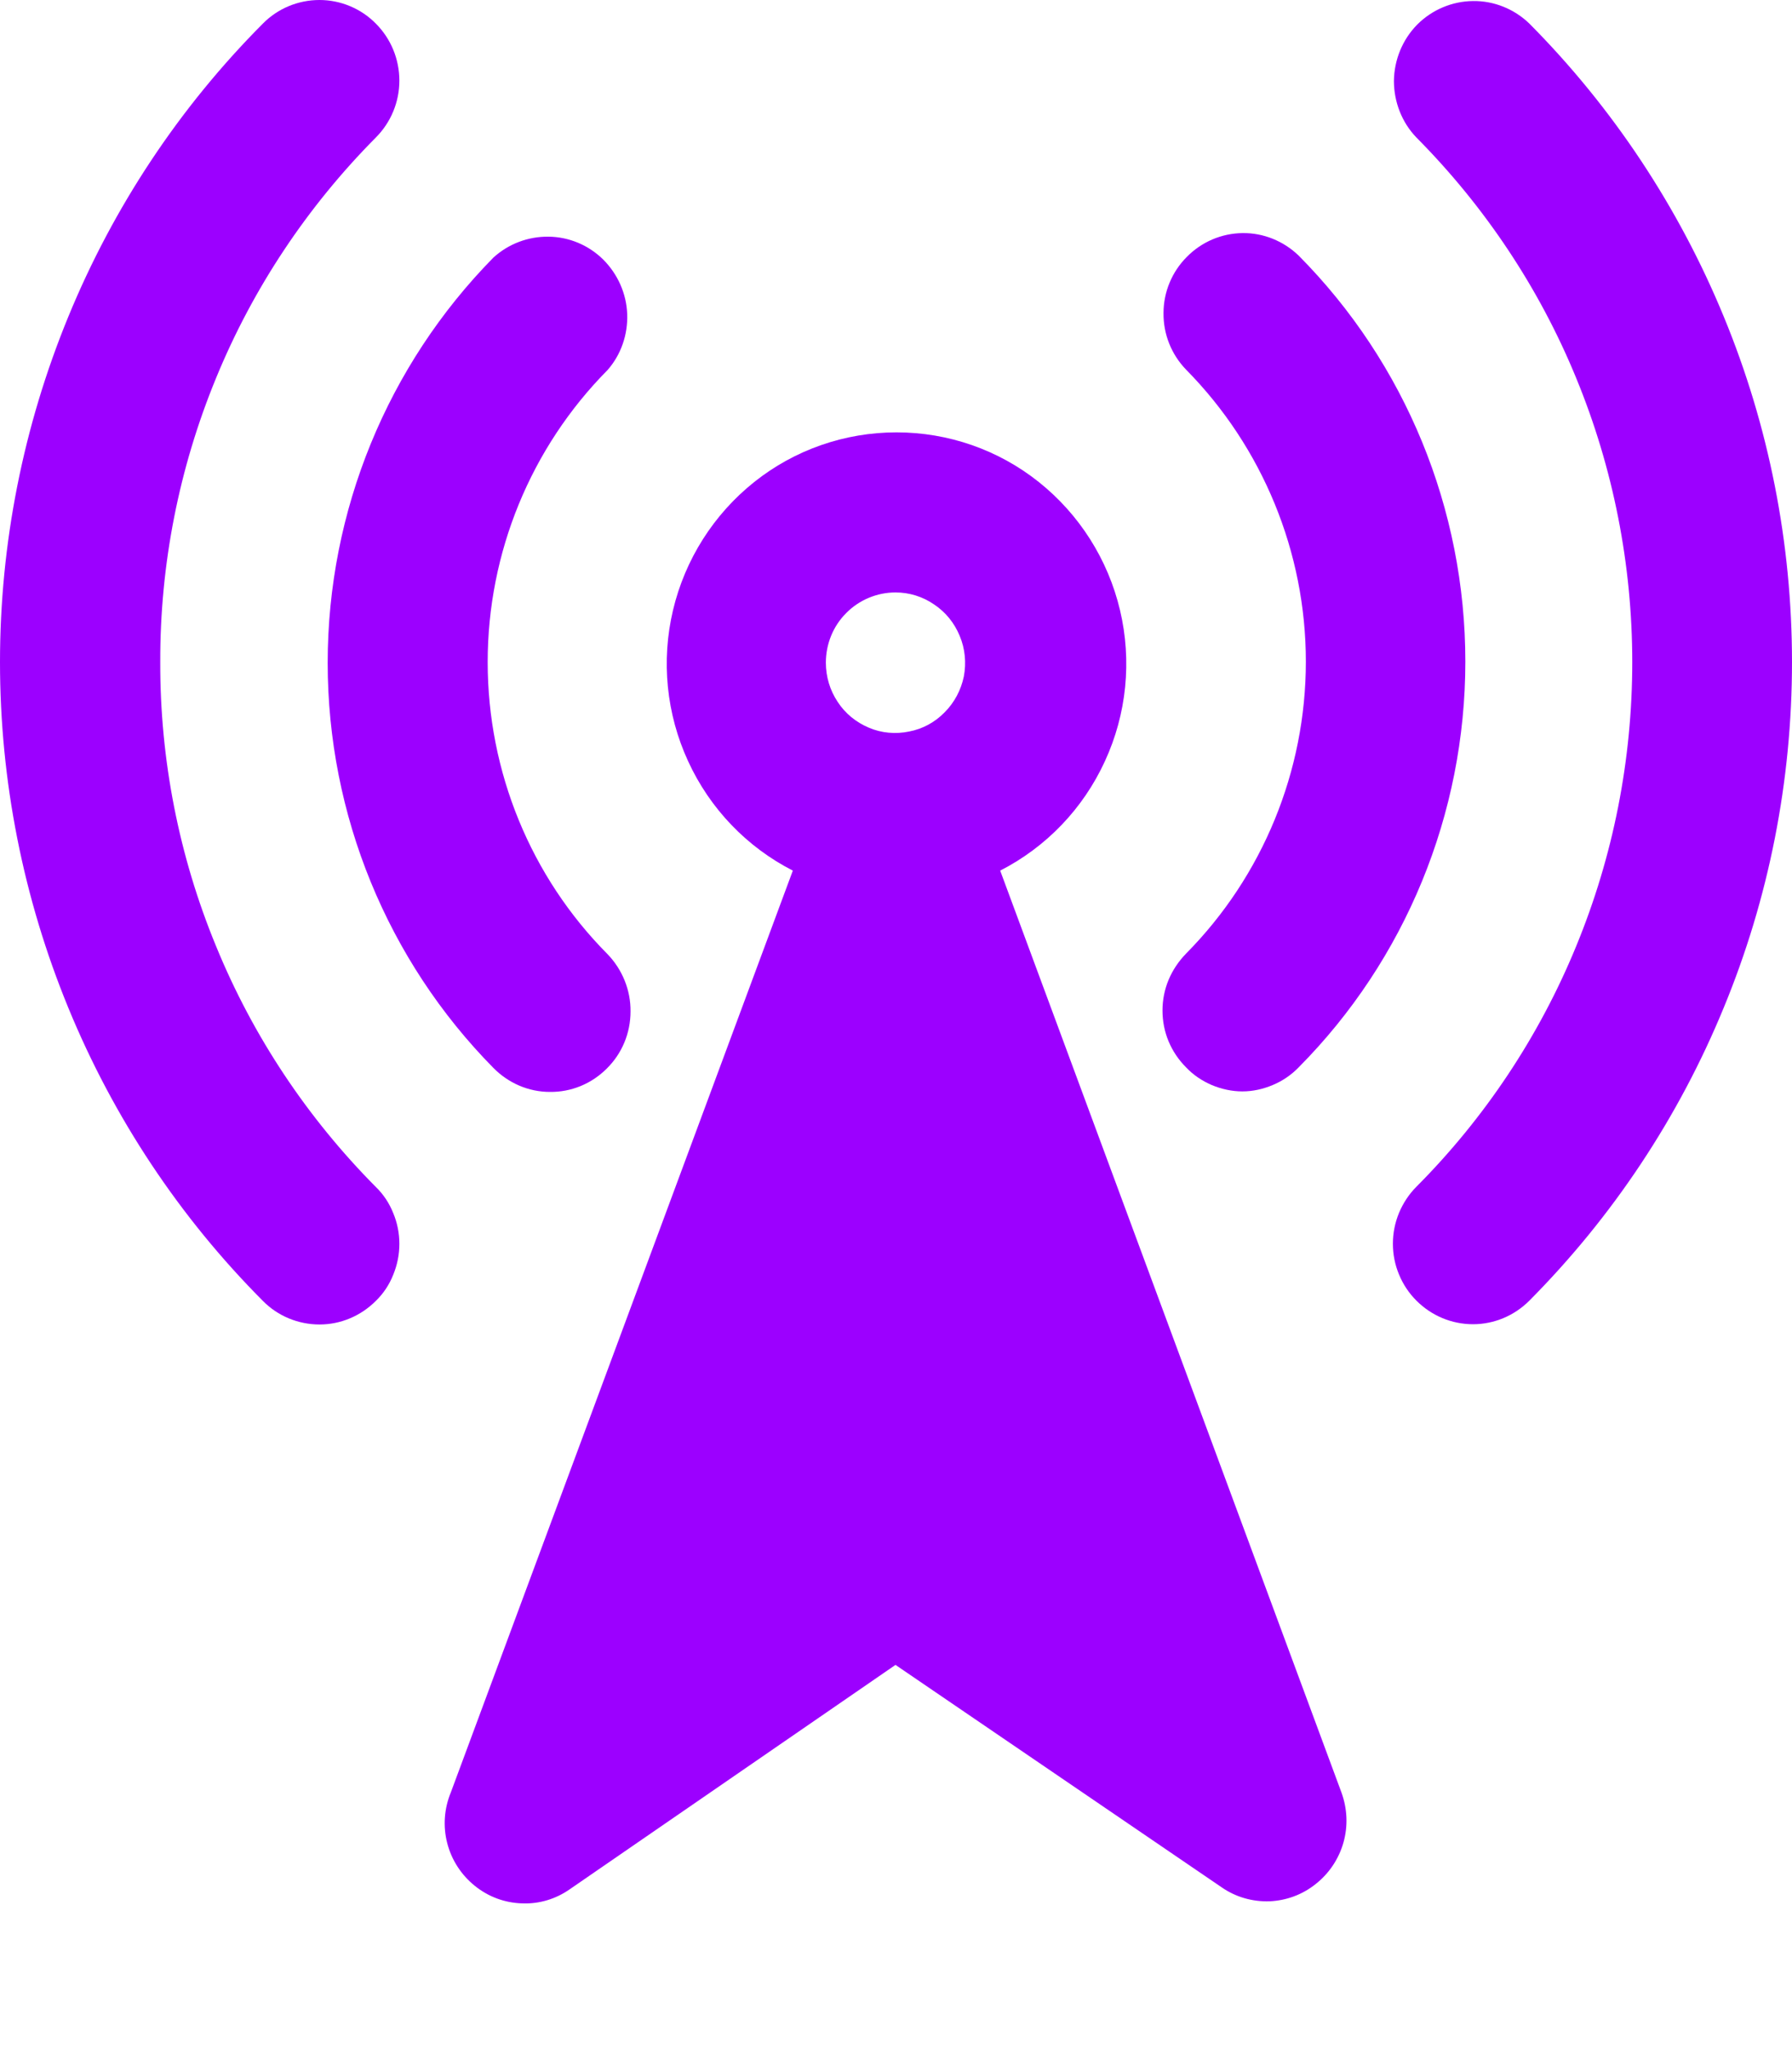
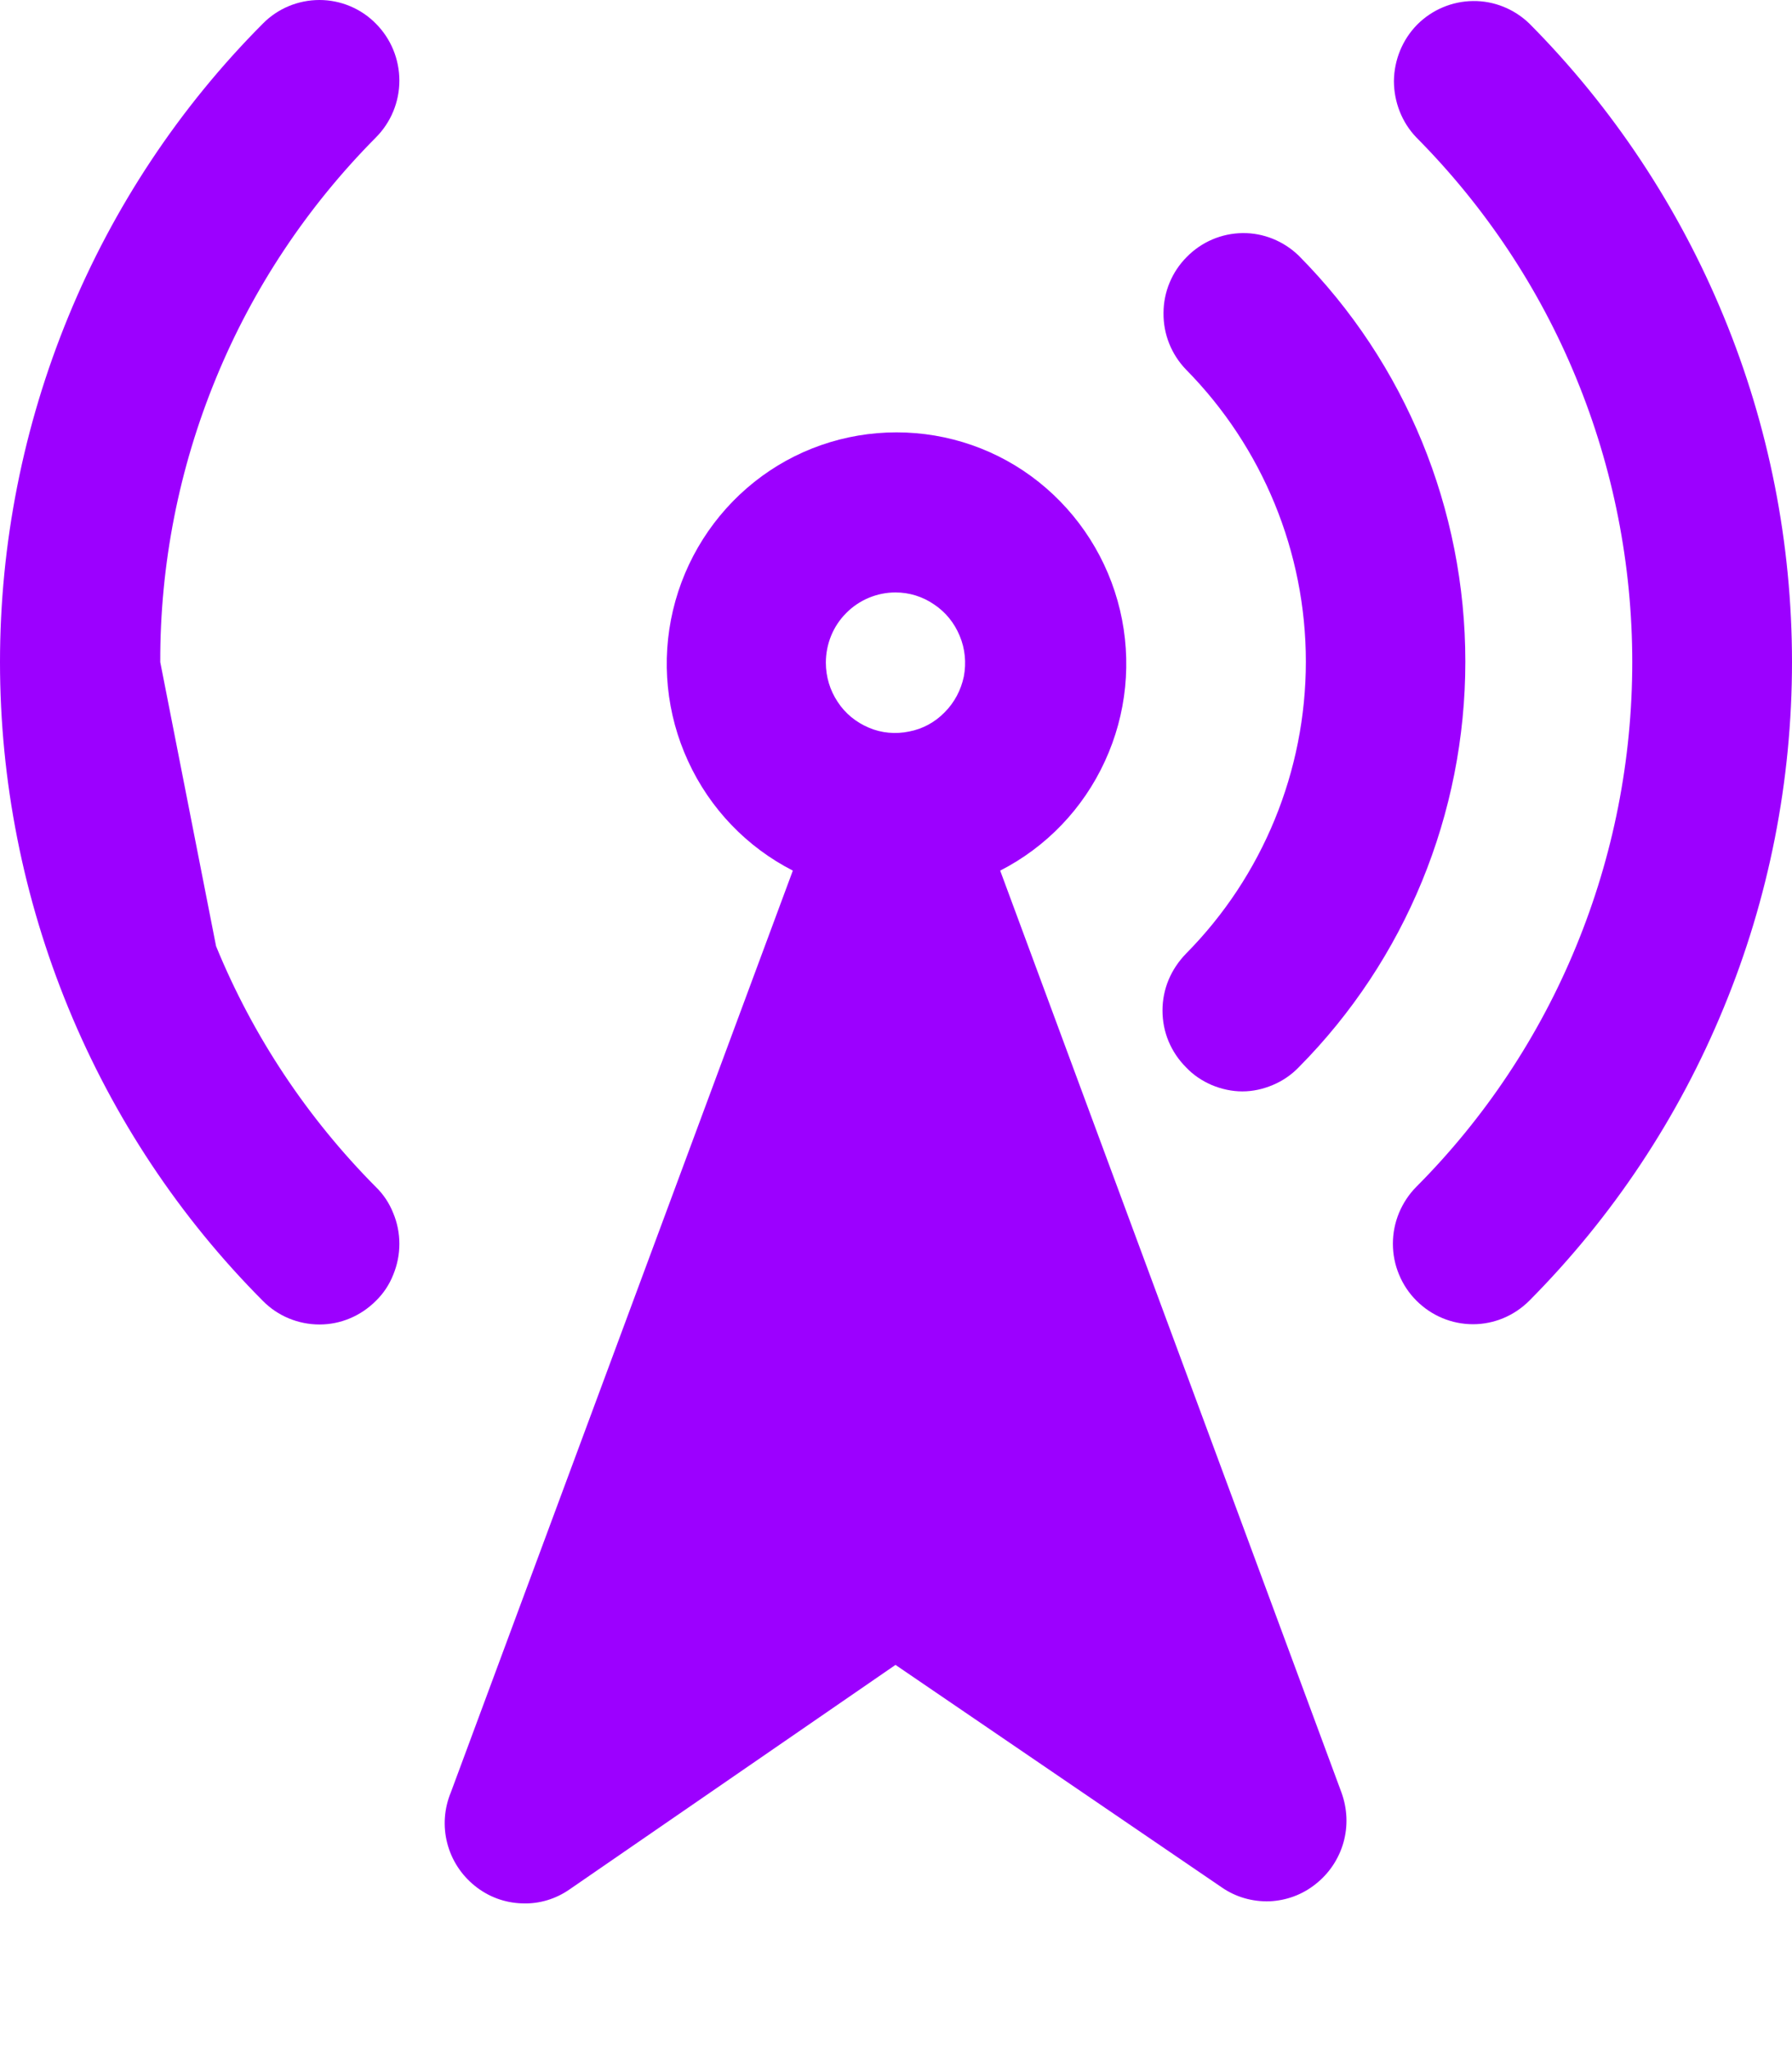
<svg xmlns="http://www.w3.org/2000/svg" width="7" height="8" viewBox="0 0 7 8" fill="none">
  <path d="M5.974 0.092C5.915 0.035 5.836 0.003 5.754 0.004C5.672 0.005 5.594 0.038 5.536 0.096C5.478 0.155 5.446 0.234 5.445 0.316C5.445 0.398 5.476 0.478 5.533 0.537C5.8 0.806 6.013 1.125 6.157 1.476C6.302 1.828 6.376 2.205 6.376 2.585C6.376 2.966 6.302 3.342 6.157 3.694C6.013 4.045 5.8 4.365 5.533 4.633C5.504 4.662 5.481 4.697 5.465 4.735C5.449 4.774 5.441 4.814 5.441 4.856C5.441 4.897 5.449 4.938 5.465 4.976C5.481 5.015 5.504 5.049 5.533 5.078C5.592 5.137 5.671 5.17 5.754 5.17C5.836 5.17 5.915 5.137 5.974 5.078C6.299 4.751 6.557 4.363 6.733 3.935C6.91 3.507 7 3.048 7 2.585C7 2.122 6.91 1.663 6.733 1.235C6.557 0.808 6.299 0.419 5.974 0.092Z" fill="#9C00FF" />
  <path d="M4.633 4.167C4.661 4.197 4.696 4.22 4.733 4.236C4.771 4.252 4.812 4.261 4.853 4.261C4.894 4.261 4.934 4.252 4.972 4.236C5.01 4.22 5.044 4.197 5.073 4.167C5.49 3.747 5.724 3.177 5.724 2.583C5.724 1.988 5.49 1.418 5.073 0.998C5.014 0.941 4.935 0.909 4.854 0.91C4.772 0.911 4.694 0.944 4.636 1.003C4.578 1.061 4.545 1.14 4.545 1.222C4.544 1.305 4.576 1.384 4.633 1.443C4.932 1.746 5.101 2.156 5.101 2.583C5.101 3.011 4.932 3.421 4.633 3.723C4.604 3.753 4.581 3.787 4.565 3.825C4.549 3.863 4.541 3.904 4.541 3.945C4.541 3.987 4.549 4.028 4.565 4.066C4.581 4.104 4.604 4.138 4.633 4.167Z" fill="#9C00FF" />
-   <path d="M0.626 2.585C0.625 2.204 0.699 1.828 0.844 1.476C0.988 1.125 1.201 0.806 1.468 0.537C1.527 0.478 1.56 0.398 1.56 0.315C1.56 0.231 1.527 0.151 1.468 0.092C1.41 0.033 1.33 8.79738e-10 1.248 0C1.165 -8.79737e-10 1.085 0.033 1.027 0.092C0.701 0.419 0.443 0.808 0.267 1.236C0.091 1.664 0 2.122 0 2.585C0 3.049 0.091 3.507 0.267 3.935C0.443 4.363 0.701 4.752 1.027 5.079C1.085 5.138 1.165 5.171 1.248 5.171C1.289 5.171 1.329 5.163 1.367 5.147C1.405 5.131 1.439 5.108 1.468 5.079C1.498 5.05 1.521 5.015 1.536 4.977C1.552 4.938 1.56 4.898 1.56 4.856C1.56 4.815 1.552 4.774 1.536 4.736C1.521 4.698 1.498 4.663 1.468 4.634C1.201 4.365 0.988 4.046 0.844 3.694C0.699 3.343 0.625 2.966 0.626 2.585Z" fill="#9C00FF" />
-   <path d="M1.927 4.169C1.986 4.229 2.065 4.263 2.148 4.263C2.232 4.264 2.311 4.231 2.37 4.172C2.43 4.113 2.463 4.033 2.463 3.949C2.464 3.866 2.431 3.785 2.373 3.725C2.073 3.423 1.905 3.013 1.905 2.585C1.905 2.158 2.073 1.748 2.373 1.445C2.426 1.385 2.453 1.306 2.45 1.226C2.447 1.146 2.413 1.07 2.356 1.013C2.299 0.957 2.223 0.925 2.143 0.924C2.063 0.923 1.986 0.952 1.927 1.006C1.513 1.427 1.28 1.995 1.28 2.588C1.28 3.181 1.513 3.749 1.927 4.169Z" fill="#9C00FF" />
+   <path d="M0.626 2.585C0.625 2.204 0.699 1.828 0.844 1.476C0.988 1.125 1.201 0.806 1.468 0.537C1.527 0.478 1.56 0.398 1.56 0.315C1.56 0.231 1.527 0.151 1.468 0.092C1.41 0.033 1.33 8.79738e-10 1.248 0C1.165 -8.79737e-10 1.085 0.033 1.027 0.092C0.701 0.419 0.443 0.808 0.267 1.236C0.091 1.664 0 2.122 0 2.585C0 3.049 0.091 3.507 0.267 3.935C0.443 4.363 0.701 4.752 1.027 5.079C1.085 5.138 1.165 5.171 1.248 5.171C1.289 5.171 1.329 5.163 1.367 5.147C1.405 5.131 1.439 5.108 1.468 5.079C1.498 5.05 1.521 5.015 1.536 4.977C1.552 4.938 1.56 4.898 1.56 4.856C1.56 4.815 1.552 4.774 1.536 4.736C1.521 4.698 1.498 4.663 1.468 4.634C1.201 4.365 0.988 4.046 0.844 3.694Z" fill="#9C00FF" />
  <path d="M3.907 3.399C4.087 3.307 4.231 3.157 4.316 2.972C4.401 2.788 4.422 2.58 4.375 2.382C4.328 2.184 4.216 2.008 4.058 1.882C3.9 1.756 3.704 1.688 3.502 1.688C3.3 1.688 3.104 1.756 2.946 1.882C2.788 2.008 2.676 2.184 2.629 2.382C2.582 2.58 2.603 2.788 2.688 2.972C2.773 3.157 2.917 3.307 3.097 3.399L1.761 6.998C1.735 7.061 1.73 7.13 1.747 7.196C1.764 7.262 1.802 7.32 1.854 7.362C1.907 7.405 1.971 7.429 2.039 7.431C2.106 7.434 2.172 7.414 2.227 7.375L3.498 6.5L4.773 7.369C4.828 7.407 4.893 7.425 4.959 7.423C5.025 7.42 5.088 7.397 5.14 7.355C5.192 7.314 5.23 7.257 5.248 7.193C5.266 7.129 5.263 7.061 5.24 6.998L3.907 3.399ZM3.498 2.313C3.552 2.313 3.604 2.329 3.649 2.36C3.694 2.39 3.728 2.432 3.749 2.483C3.77 2.533 3.775 2.588 3.765 2.641C3.754 2.694 3.728 2.743 3.69 2.781C3.652 2.82 3.604 2.846 3.551 2.856C3.498 2.867 3.443 2.862 3.394 2.841C3.344 2.82 3.301 2.785 3.272 2.74C3.242 2.695 3.226 2.642 3.226 2.587C3.226 2.515 3.254 2.445 3.305 2.394C3.356 2.342 3.426 2.313 3.498 2.313Z" fill="#9C00FF" />
</svg>